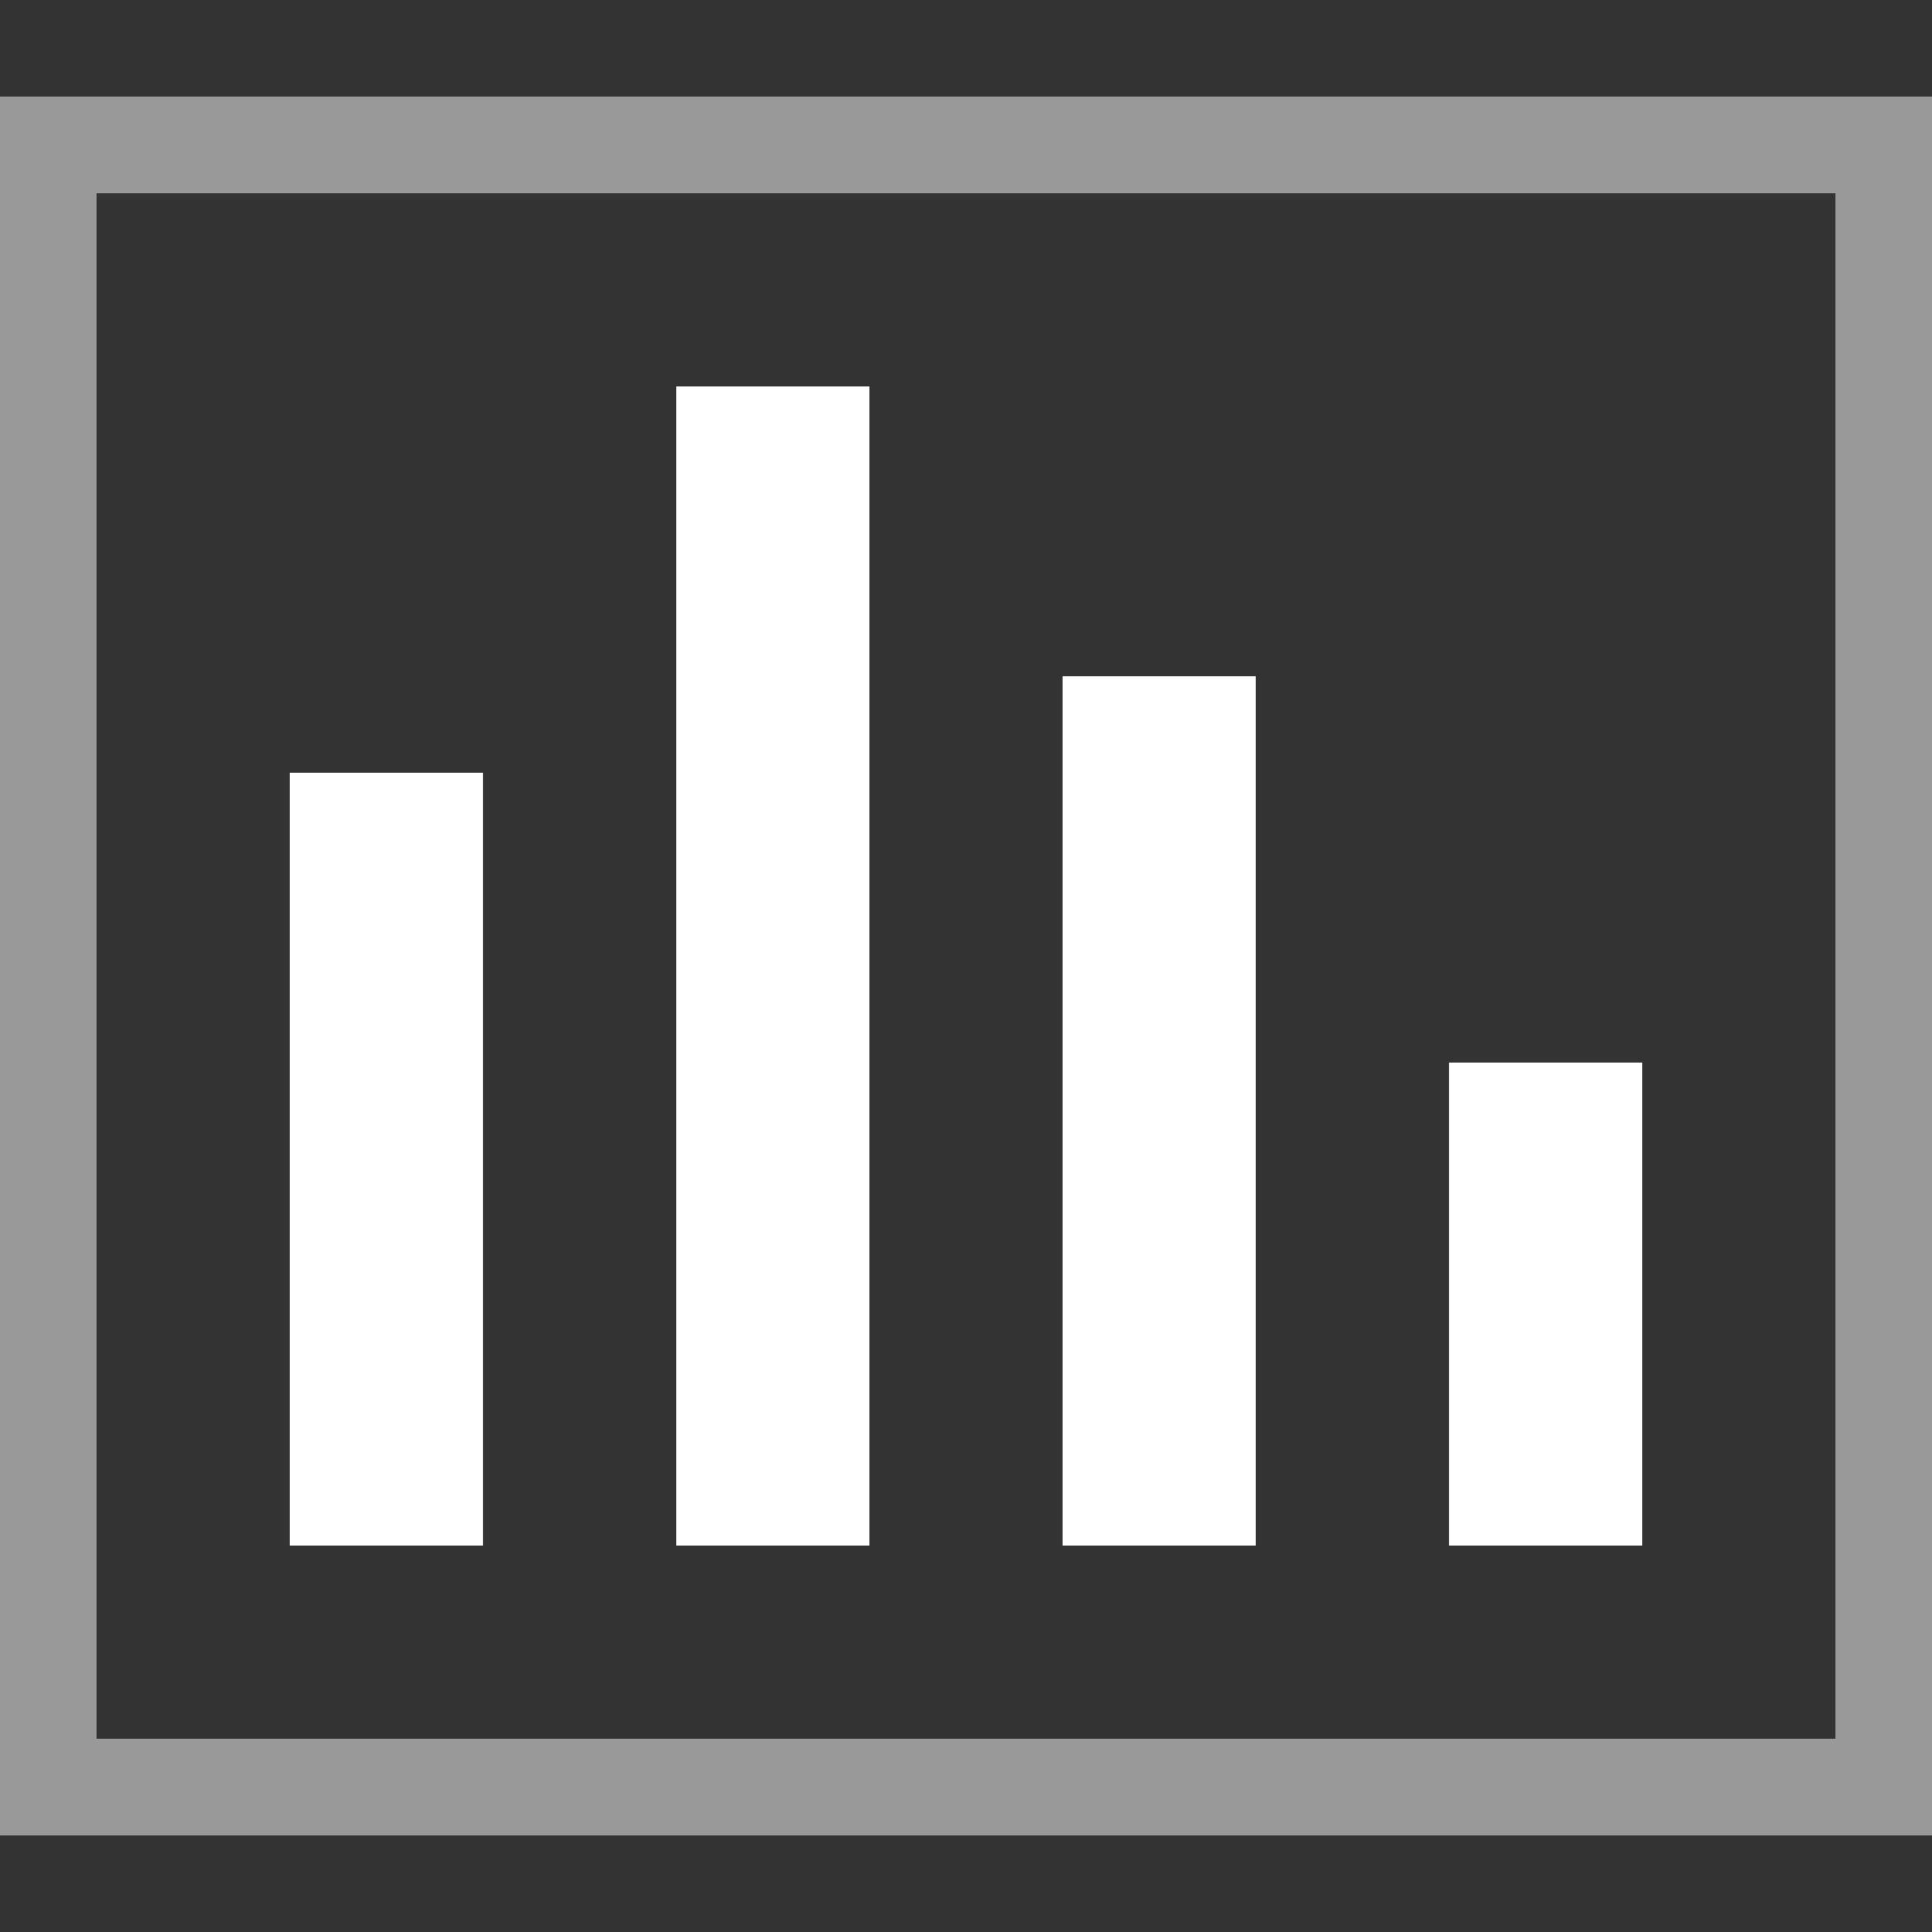
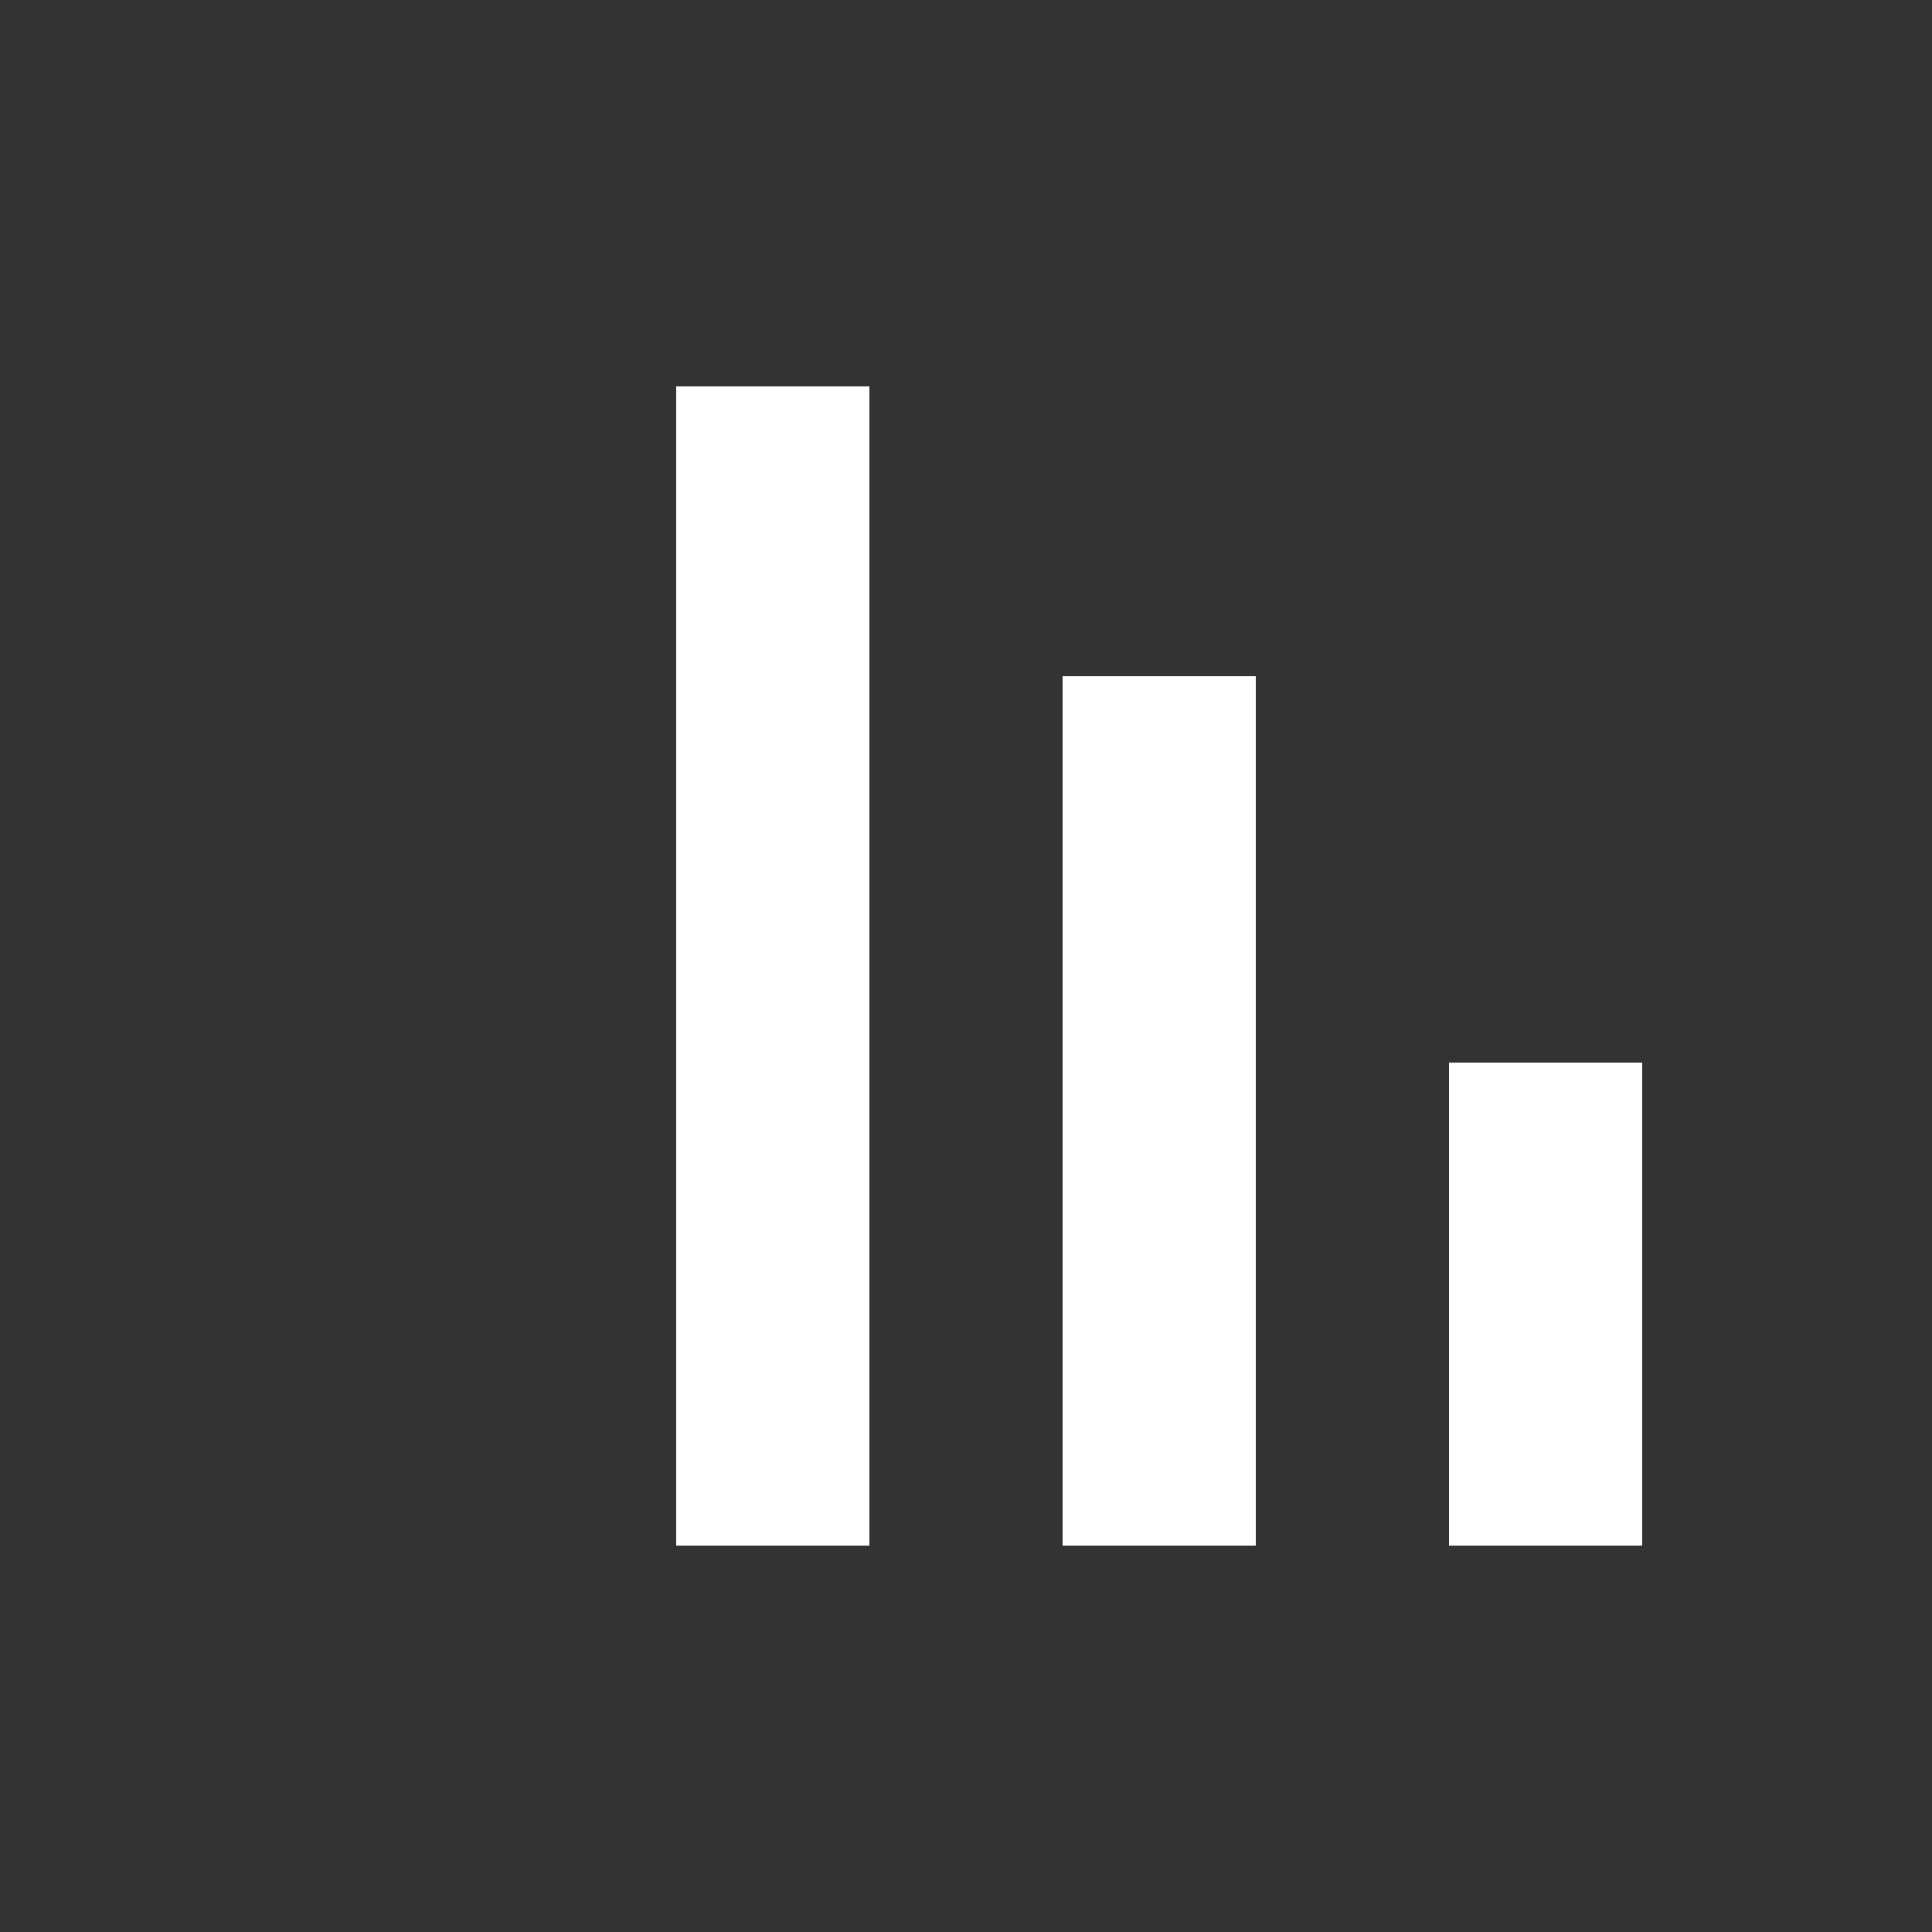
<svg xmlns="http://www.w3.org/2000/svg" width="20" height="20" viewBox="0 0 20 20" fill="none">
  <rect x="0" y="0" width="20" height="20" fill="#333333" stroke="none" />
-   <path opacity="0.5" d="M0 1V19H20V1H0ZM19 18H1V2H19V18Z" fill="white" />
-   <path d="M5 8H3V16H5V8Z" fill="white" />
  <path d="M17 11H15V16H17V11Z" fill="white" />
  <path d="M13 7H11V16H13V7Z" fill="white" />
  <path d="M9 4H7V16H9V4Z" fill="white" />
</svg>